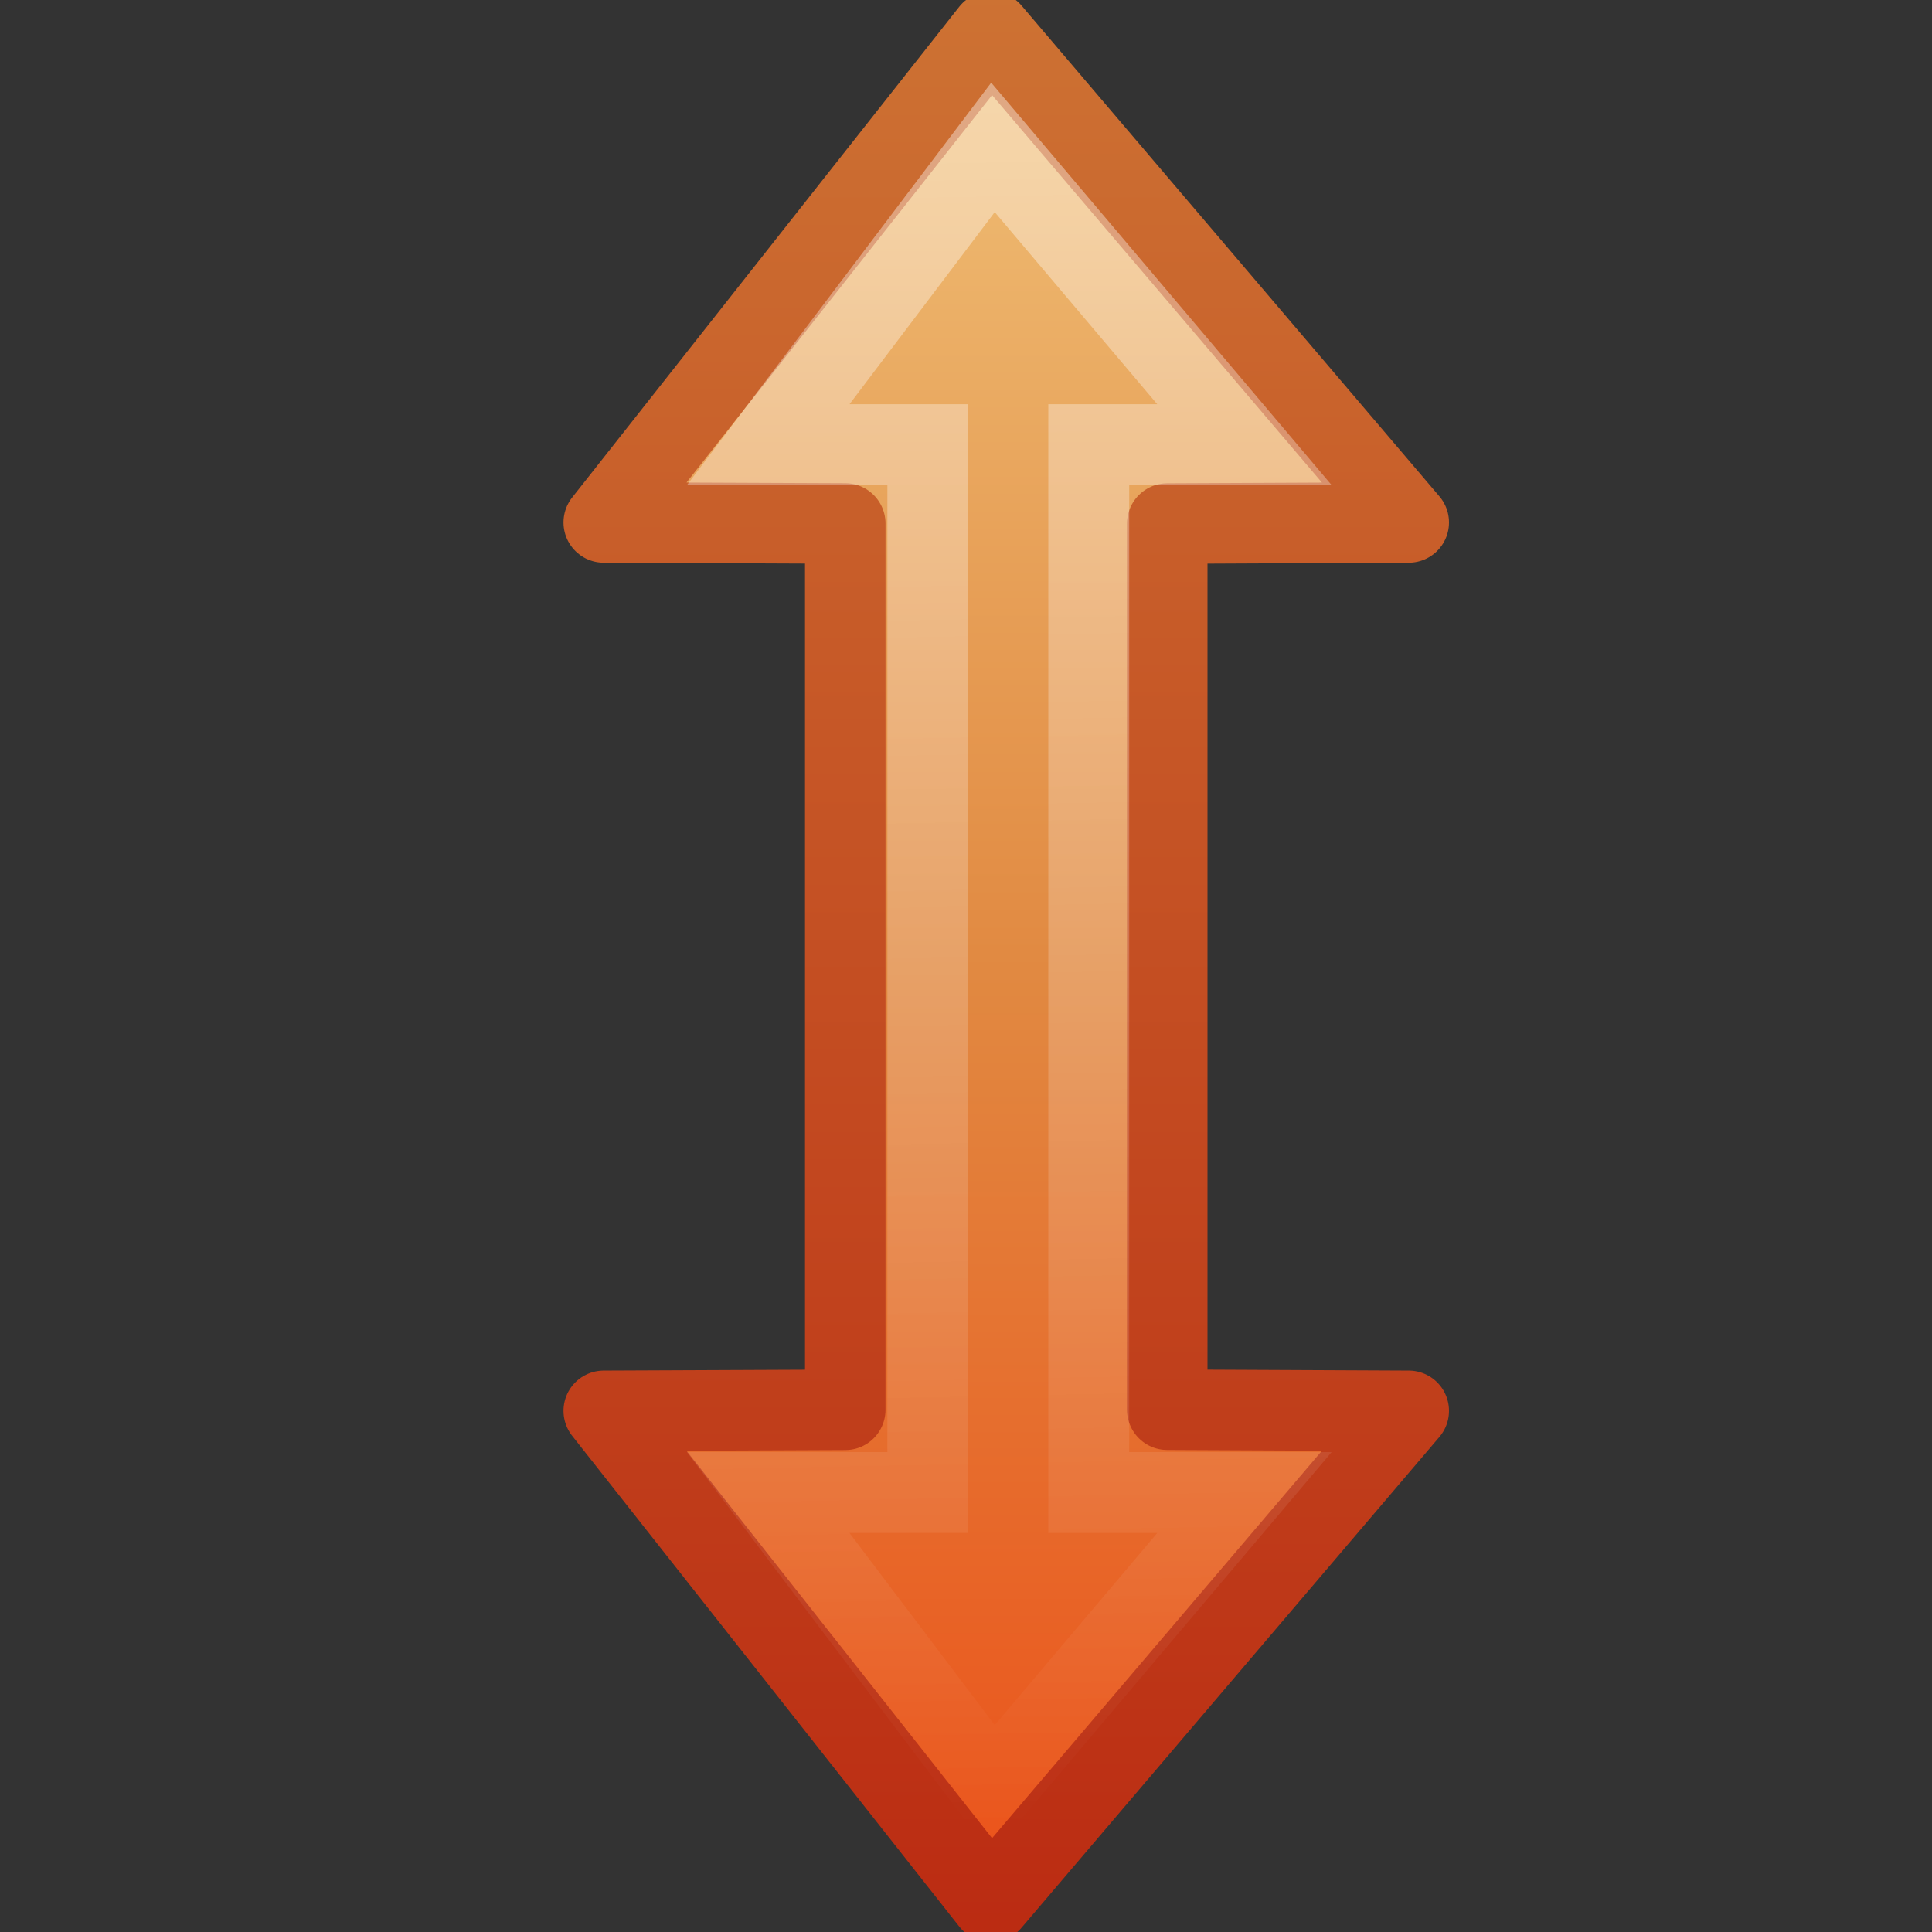
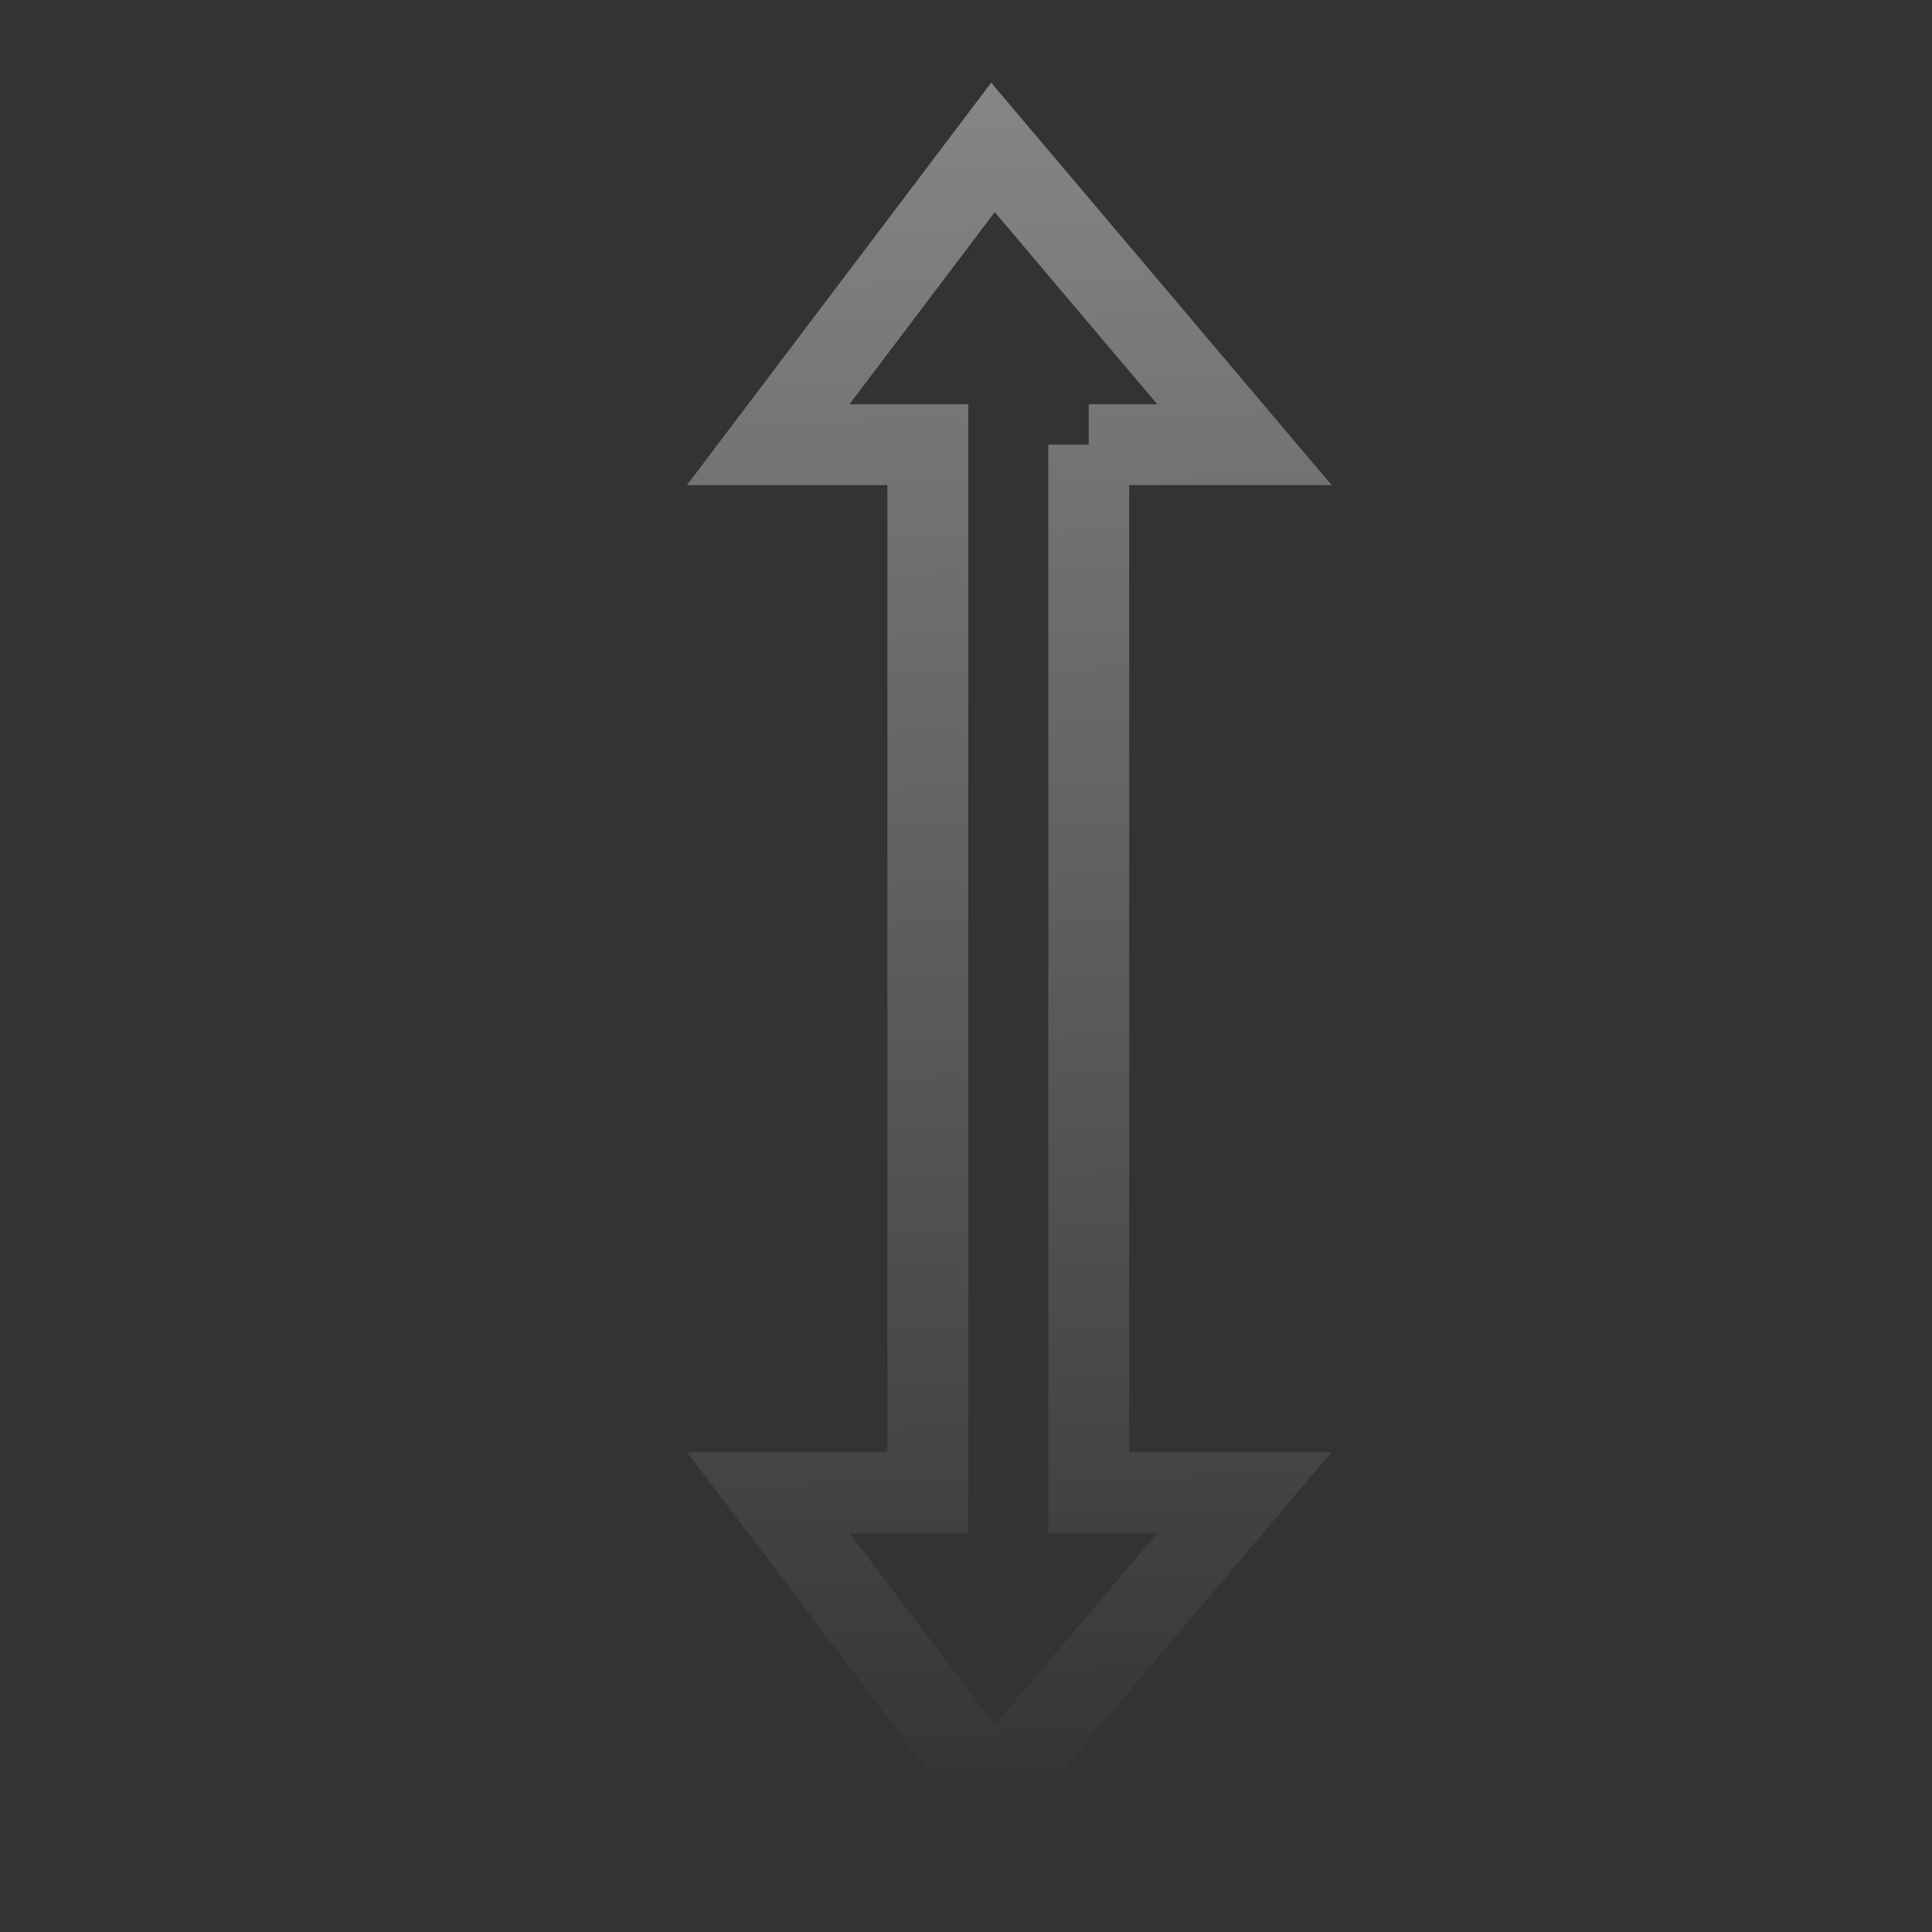
<svg xmlns="http://www.w3.org/2000/svg" id="svg3270" width="24" height="24" version="1.0">
  <rect width="100%" height="100%" fill="#333333" stroke="none" />
  <defs id="defs3272">
    <linearGradient id="linearGradient3268" x1="15.137" x2="15.137" y1="24.135" y2="-.107" gradientUnits="userSpaceOnUse">
      <stop id="stop3624" style="stop-color:#bb2b12" offset="0" />
      <stop id="stop3626" style="stop-color:#cd7233" offset="1" />
    </linearGradient>
    <linearGradient id="linearGradient3260" x1="25.016" x2=".888" y1="16" y2="16" gradientTransform="matrix(0 -1 -1 0 24 25.016)" gradientUnits="userSpaceOnUse">
      <stop id="stop3618" style="stop-color:#f0c178" offset="0" />
      <stop id="stop3270" style="stop-color:#e18941" offset=".5" />
      <stop id="stop3620" style="stop-color:#ec4f18" offset="1" />
    </linearGradient>
    <linearGradient id="linearGradient3257" x1="44.082" x2="13.025" y1="24.798" y2="-6.859" gradientTransform="matrix(.345 -.345 -.338 -.338 3.703 24.907)" gradientUnits="userSpaceOnUse">
      <stop id="stop4875" style="stop-color:#fff" offset="0" />
      <stop id="stop4877" style="stop-color:#fff;stop-opacity:0" offset="1" />
    </linearGradient>
  </defs>
  <g id="layer1">
-     <path id="path2849" d="m14.5 6.504 3-0.014-5.191-6.097-4.809 6.097 3 0.013v11.01l-3 0.013 4.809 6.097 5.191-6.097-3-0.014v-11.008 3.9e-6z" style="fill:url(#linearGradient3260);stroke-linejoin:round;stroke:url(#linearGradient3268)" />
-     <path id="path2851" d="m13.525 5.524h1.934l-3.124-3.693-2.792 3.693h1.983v13.017h-1.983l2.792 3.693 3.124-3.693h-1.934v-13.017z" style="fill:none;opacity:.4;stroke-width:1.005;stroke:url(#linearGradient3257)" />
+     <path id="path2851" d="m13.525 5.524h1.934l-3.124-3.693-2.792 3.693h1.983v13.017h-1.983l2.792 3.693 3.124-3.693h-1.934v-13.017" style="fill:none;opacity:.4;stroke-width:1.005;stroke:url(#linearGradient3257)" />
  </g>
</svg>